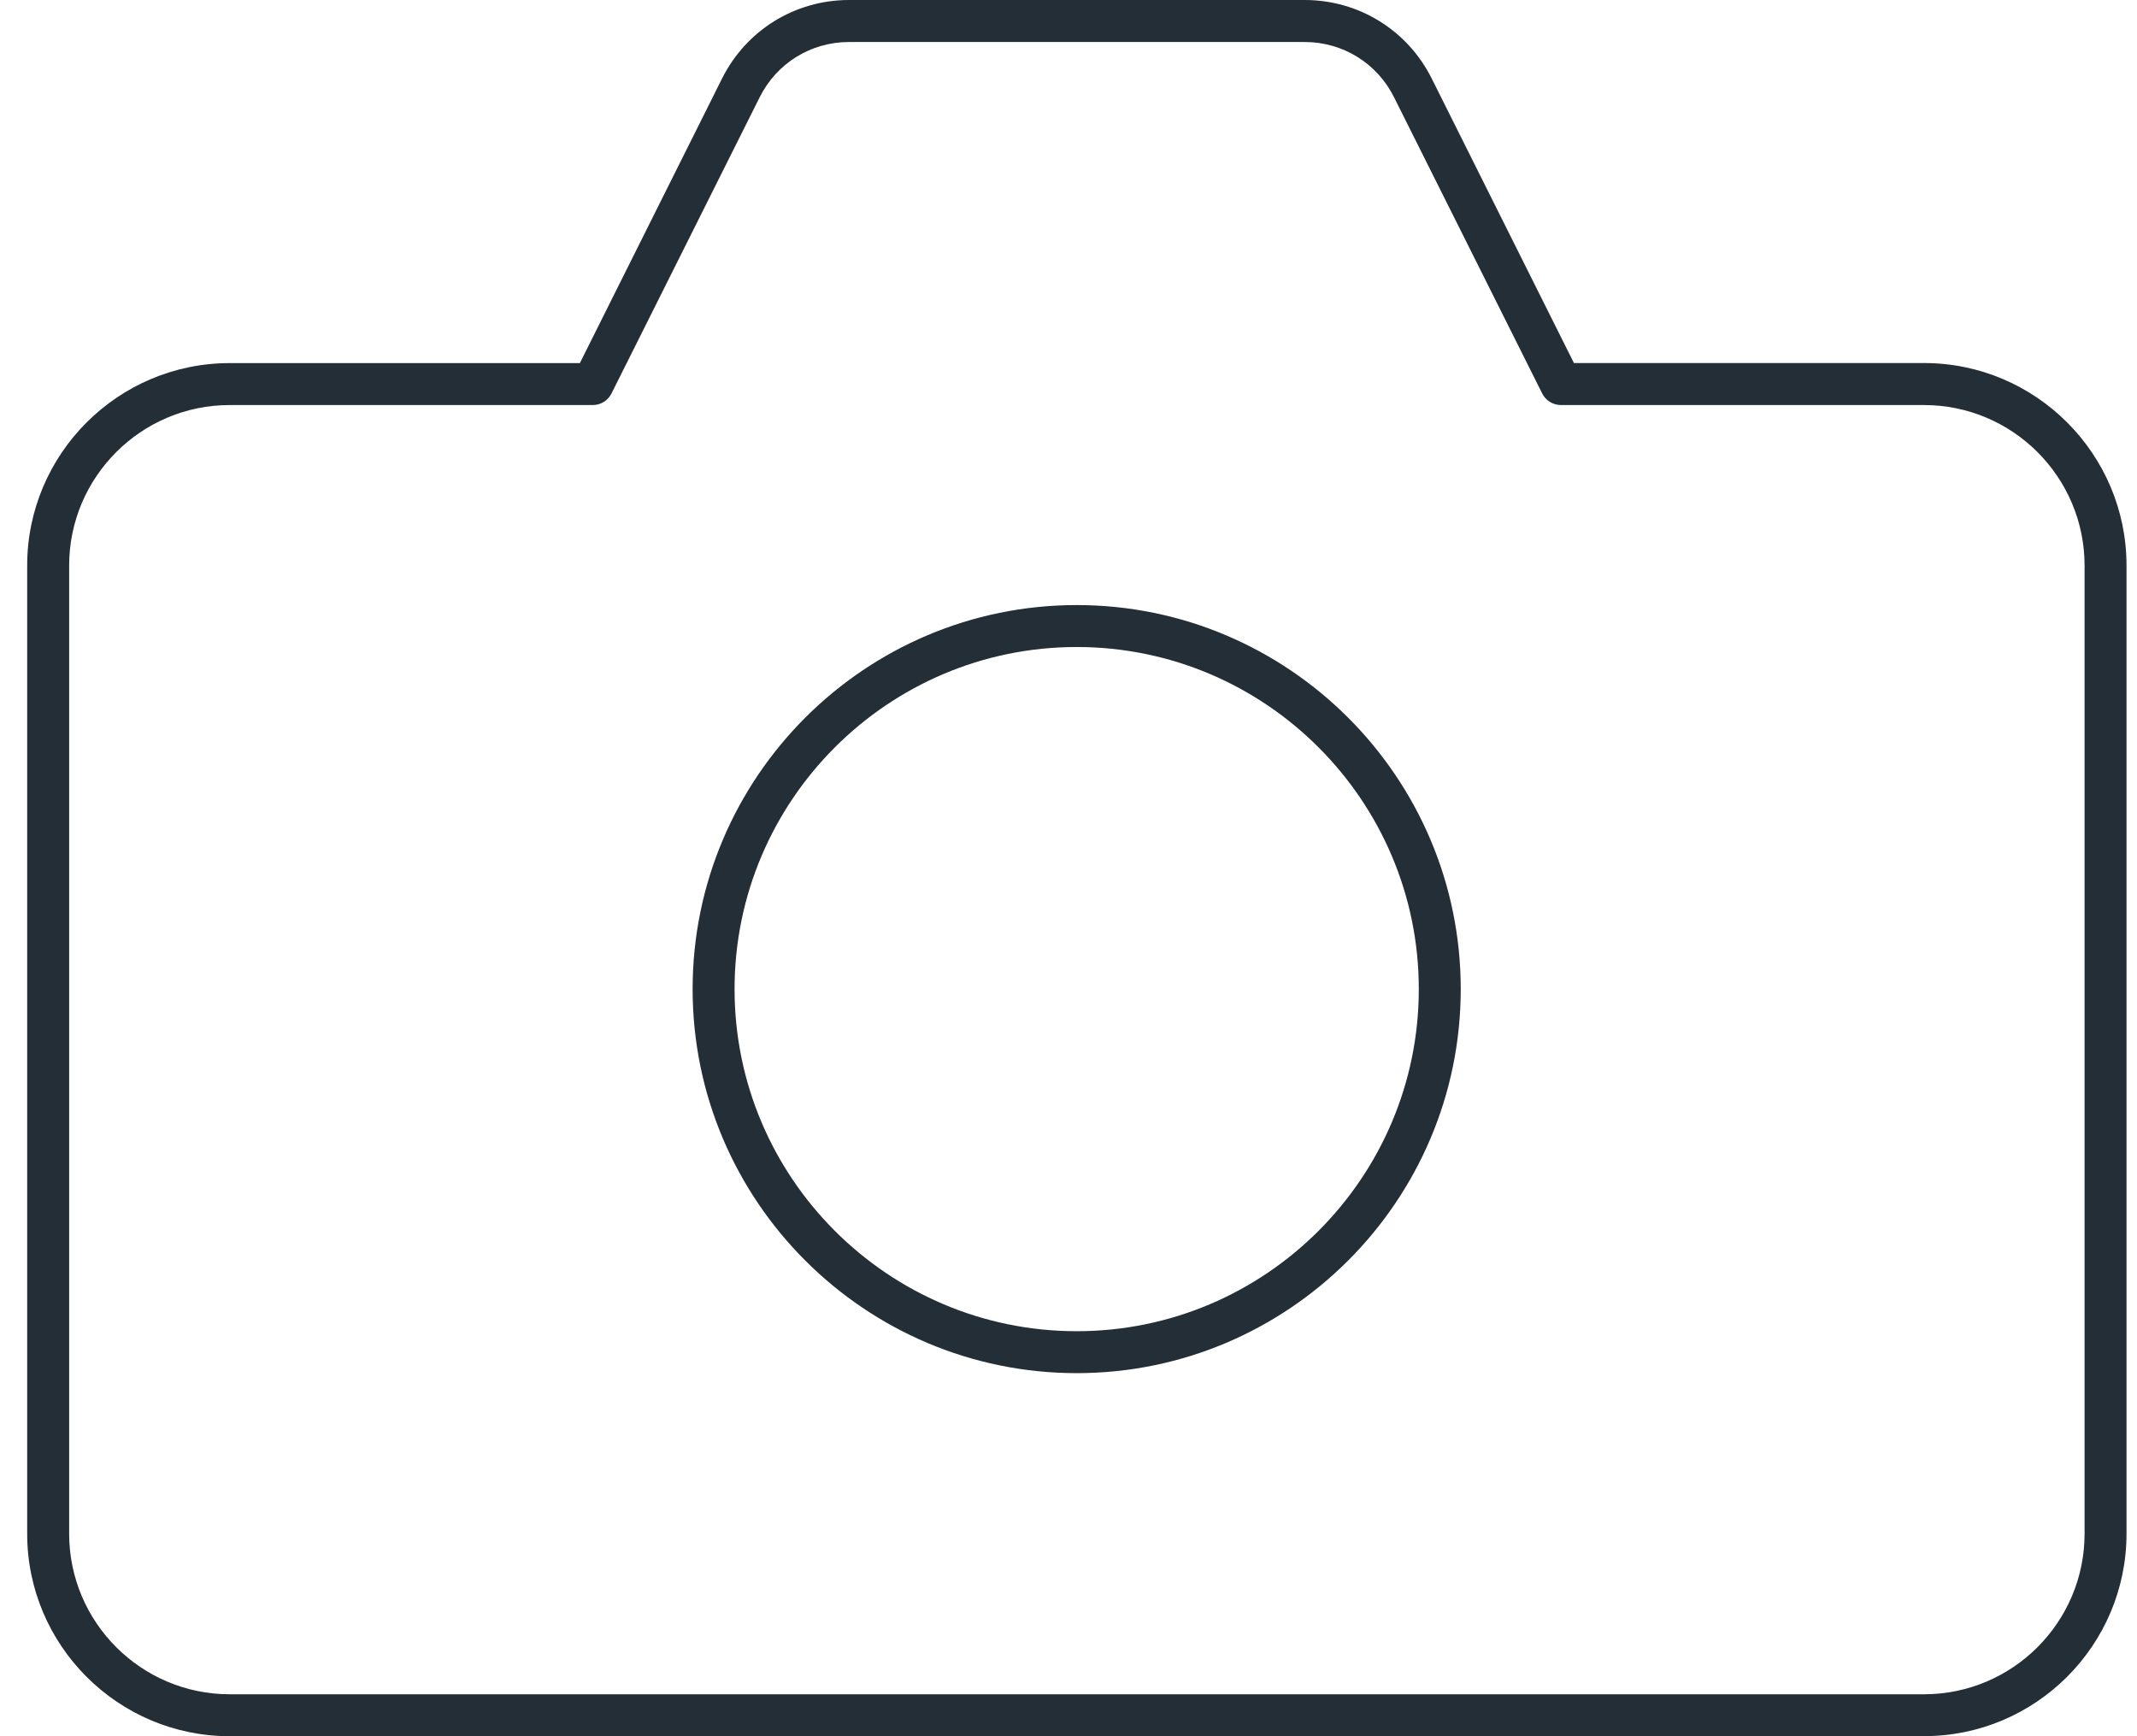
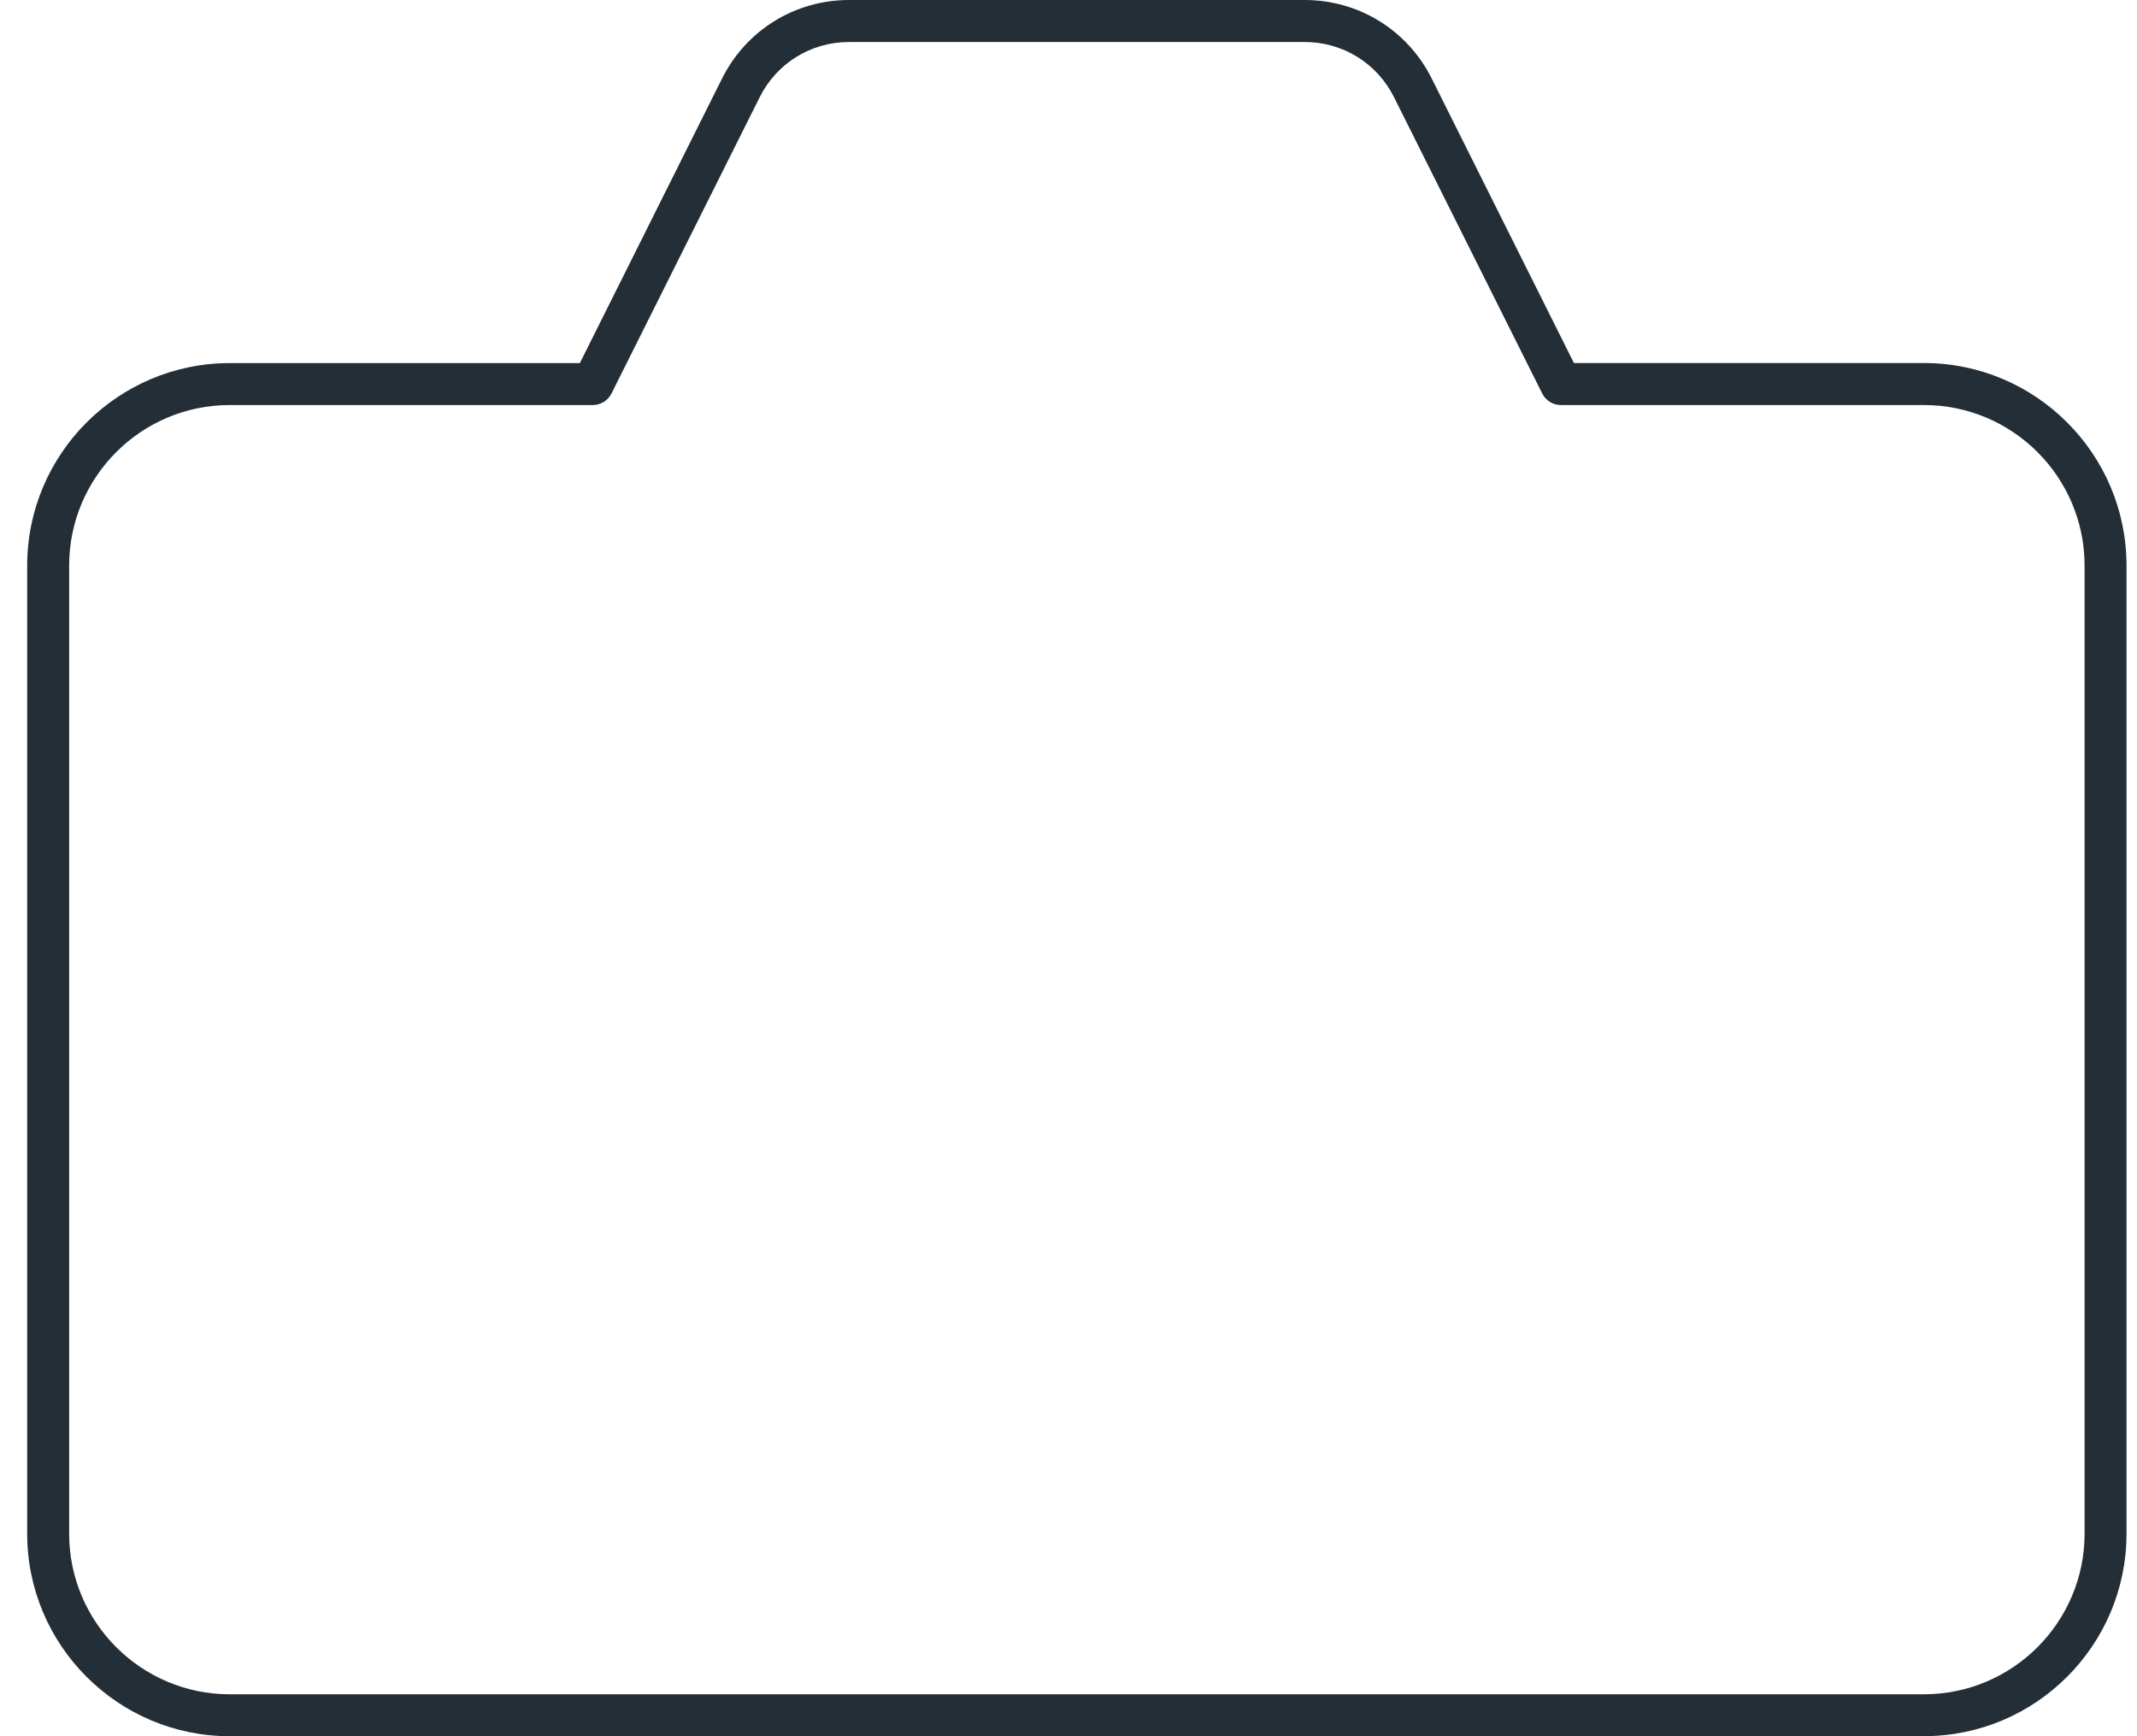
<svg xmlns="http://www.w3.org/2000/svg" width="64" height="52" viewBox="0 0 64 52" fill="none">
-   <path d="M32.246 41.126C25.904 41.126 20.743 35.967 20.743 29.624C20.743 23.281 25.903 18.122 32.246 18.122C38.588 18.122 43.747 23.281 43.747 29.624C43.747 35.967 38.588 41.126 32.246 41.126ZM32.246 19.378C26.597 19.378 21.999 23.974 21.999 29.624C21.999 35.274 26.595 39.87 32.246 39.87C37.896 39.87 42.491 35.274 42.491 29.624C42.491 23.974 37.896 19.378 32.246 19.378Z" fill="#242E37" />
  <path d="M6.879 52C3.536 52 0.814 49.279 0.814 45.935V16.939C0.814 13.596 3.536 10.875 6.879 10.875H17.366L21.625 2.35C22.351 0.901 23.809 0 25.43 0H39.072C40.693 0 42.151 0.901 42.877 2.35L47.137 10.873H57.621C60.965 10.873 63.686 13.594 63.686 16.938V45.934C63.686 49.277 60.965 51.998 57.621 51.998H6.879V52ZM6.879 12.131C4.228 12.131 2.071 14.288 2.071 16.939V45.935C2.071 48.586 4.228 50.744 6.879 50.744H57.621C60.273 50.744 62.43 48.586 62.43 45.935V16.939C62.43 14.288 60.273 12.131 57.621 12.131H46.748C46.51 12.131 46.293 11.998 46.186 11.783L41.751 2.916C41.243 1.894 40.217 1.258 39.072 1.258H25.43C24.287 1.258 23.261 1.891 22.751 2.913L18.315 11.781C18.207 11.998 17.991 12.131 17.754 12.131H6.879Z" fill="#242E37" />
</svg>